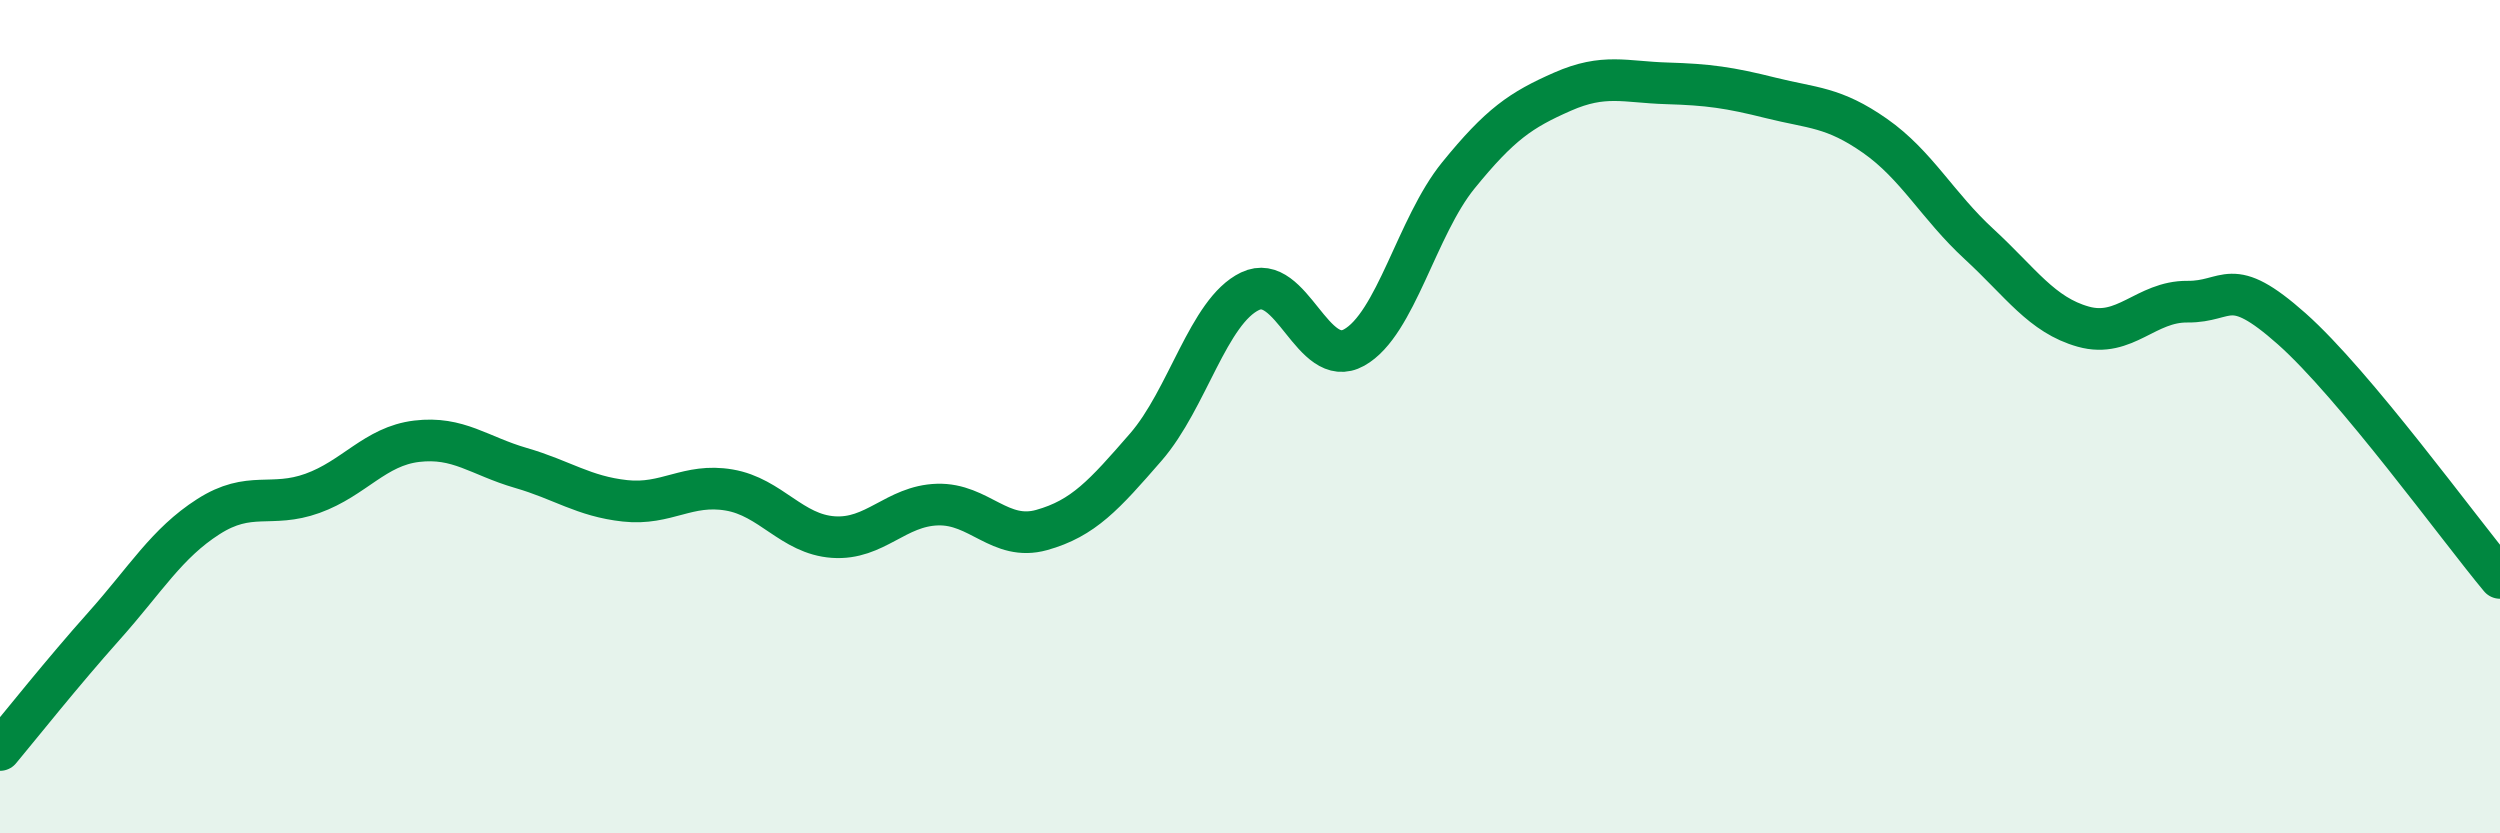
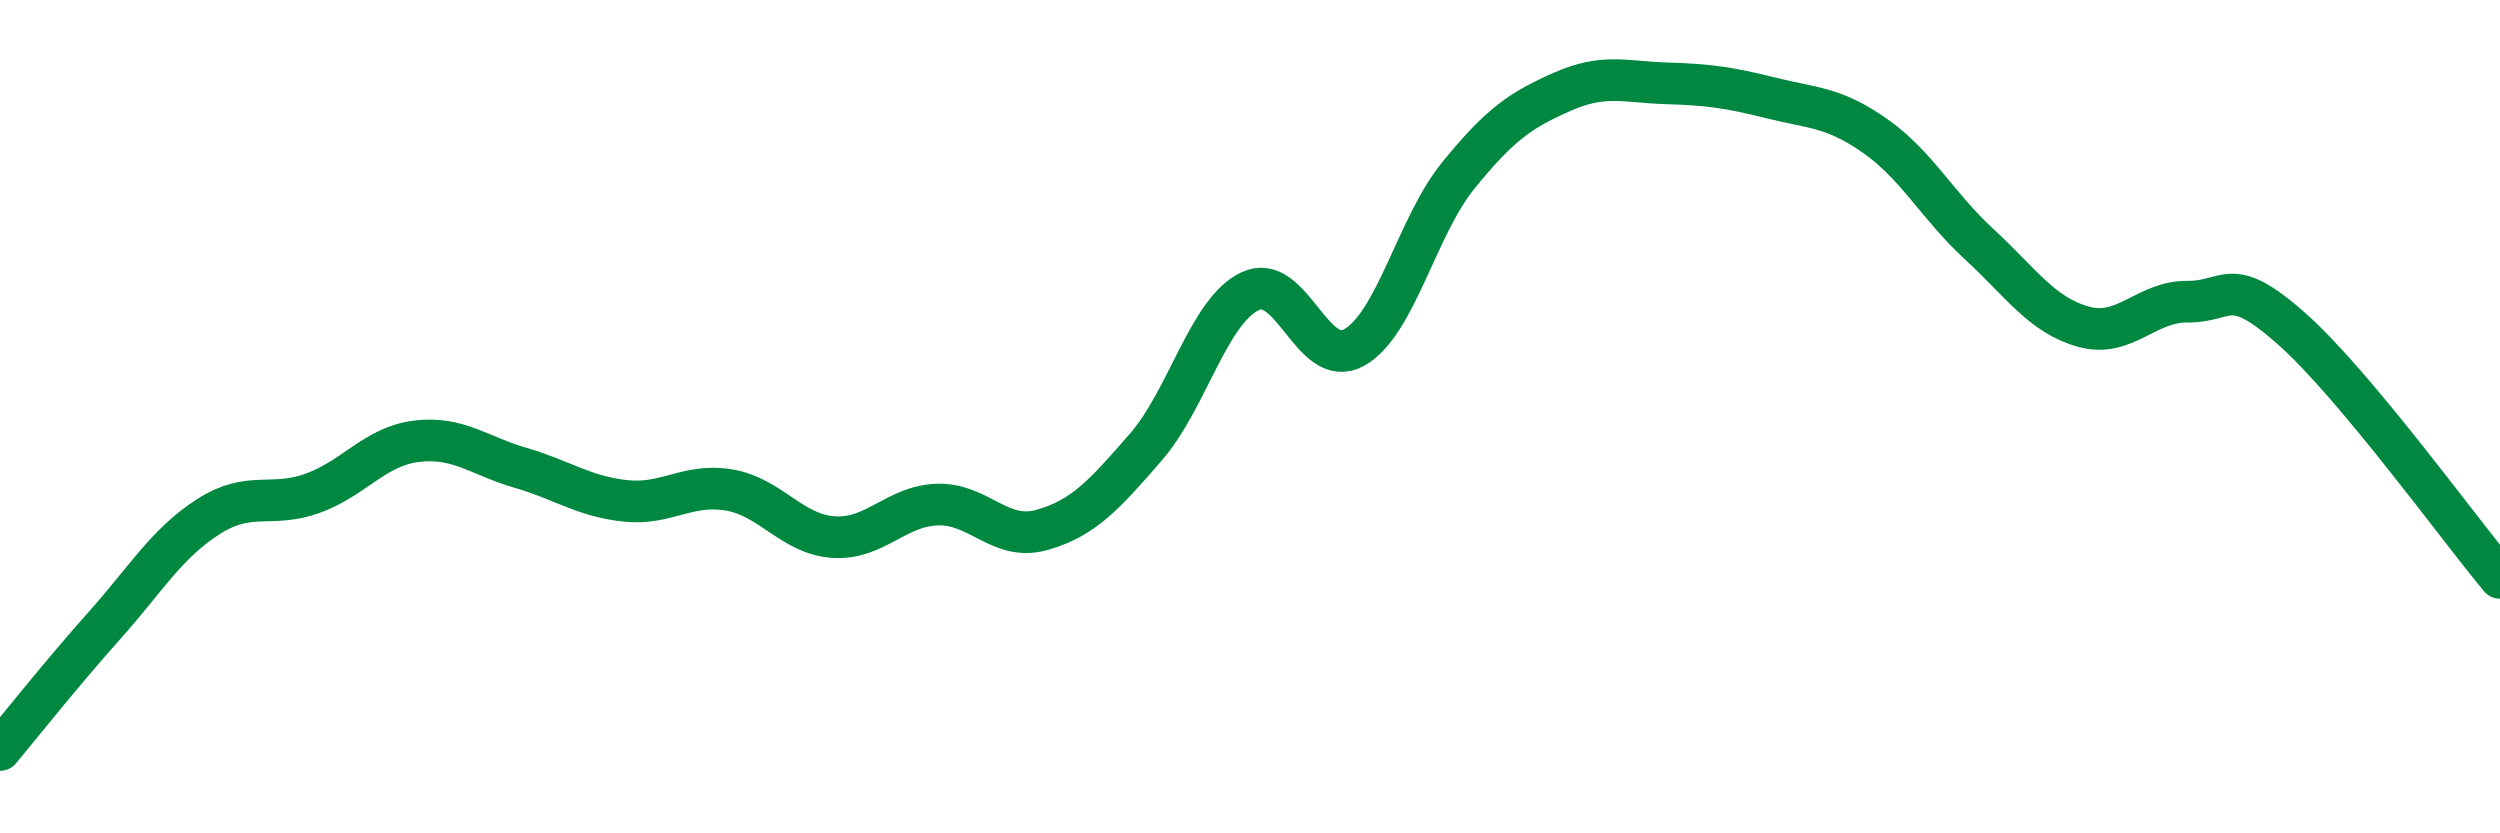
<svg xmlns="http://www.w3.org/2000/svg" width="60" height="20" viewBox="0 0 60 20">
-   <path d="M 0,18 C 0.5,17.4 1.5,16.14 2.5,15.02 C 3.5,13.9 4,13.04 5,12.4 C 6,11.76 6.5,12.2 7.5,11.84 C 8.5,11.48 9,10.71 10,10.59 C 11,10.47 11.5,10.94 12.5,11.23 C 13.5,11.52 14,11.91 15,12.02 C 16,12.13 16.5,11.59 17.5,11.76 C 18.5,11.93 19,12.82 20,12.89 C 21,12.96 21.5,12.14 22.5,12.11 C 23.5,12.08 24,13 25,12.72 C 26,12.44 26.5,11.88 27.5,10.73 C 28.5,9.58 29,7.47 30,6.99 C 31,6.51 31.5,8.9 32.5,8.34 C 33.5,7.78 34,5.44 35,4.21 C 36,2.98 36.5,2.64 37.5,2.2 C 38.5,1.76 39,1.97 40,2 C 41,2.03 41.5,2.1 42.5,2.35 C 43.5,2.6 44,2.56 45,3.26 C 46,3.96 46.5,4.94 47.5,5.86 C 48.5,6.78 49,7.56 50,7.84 C 51,8.12 51.5,7.23 52.5,7.24 C 53.5,7.25 53.5,6.56 55,7.89 C 56.5,9.22 59,12.67 60,13.87L60 20L0 20Z" fill="#008740" opacity="0.1" stroke-linecap="round" stroke-linejoin="round" />
  <path d="M 0,18 C 0.5,17.4 1.5,16.14 2.5,15.02 C 3.5,13.9 4,13.04 5,12.4 C 6,11.76 6.5,12.2 7.5,11.84 C 8.5,11.48 9,10.71 10,10.59 C 11,10.47 11.5,10.94 12.5,11.23 C 13.5,11.52 14,11.91 15,12.02 C 16,12.13 16.5,11.59 17.5,11.76 C 18.5,11.93 19,12.82 20,12.89 C 21,12.96 21.5,12.14 22.5,12.11 C 23.5,12.08 24,13 25,12.72 C 26,12.44 26.5,11.88 27.5,10.73 C 28.5,9.58 29,7.47 30,6.99 C 31,6.51 31.5,8.9 32.5,8.34 C 33.5,7.78 34,5.44 35,4.21 C 36,2.98 36.5,2.64 37.5,2.2 C 38.5,1.76 39,1.97 40,2 C 41,2.03 41.5,2.1 42.5,2.35 C 43.5,2.6 44,2.56 45,3.26 C 46,3.96 46.5,4.94 47.5,5.86 C 48.5,6.78 49,7.56 50,7.84 C 51,8.12 51.5,7.23 52.5,7.24 C 53.5,7.25 53.5,6.56 55,7.89 C 56.5,9.22 59,12.67 60,13.87" stroke="#008740" stroke-width="1" fill="none" stroke-linecap="round" stroke-linejoin="round" />
</svg>